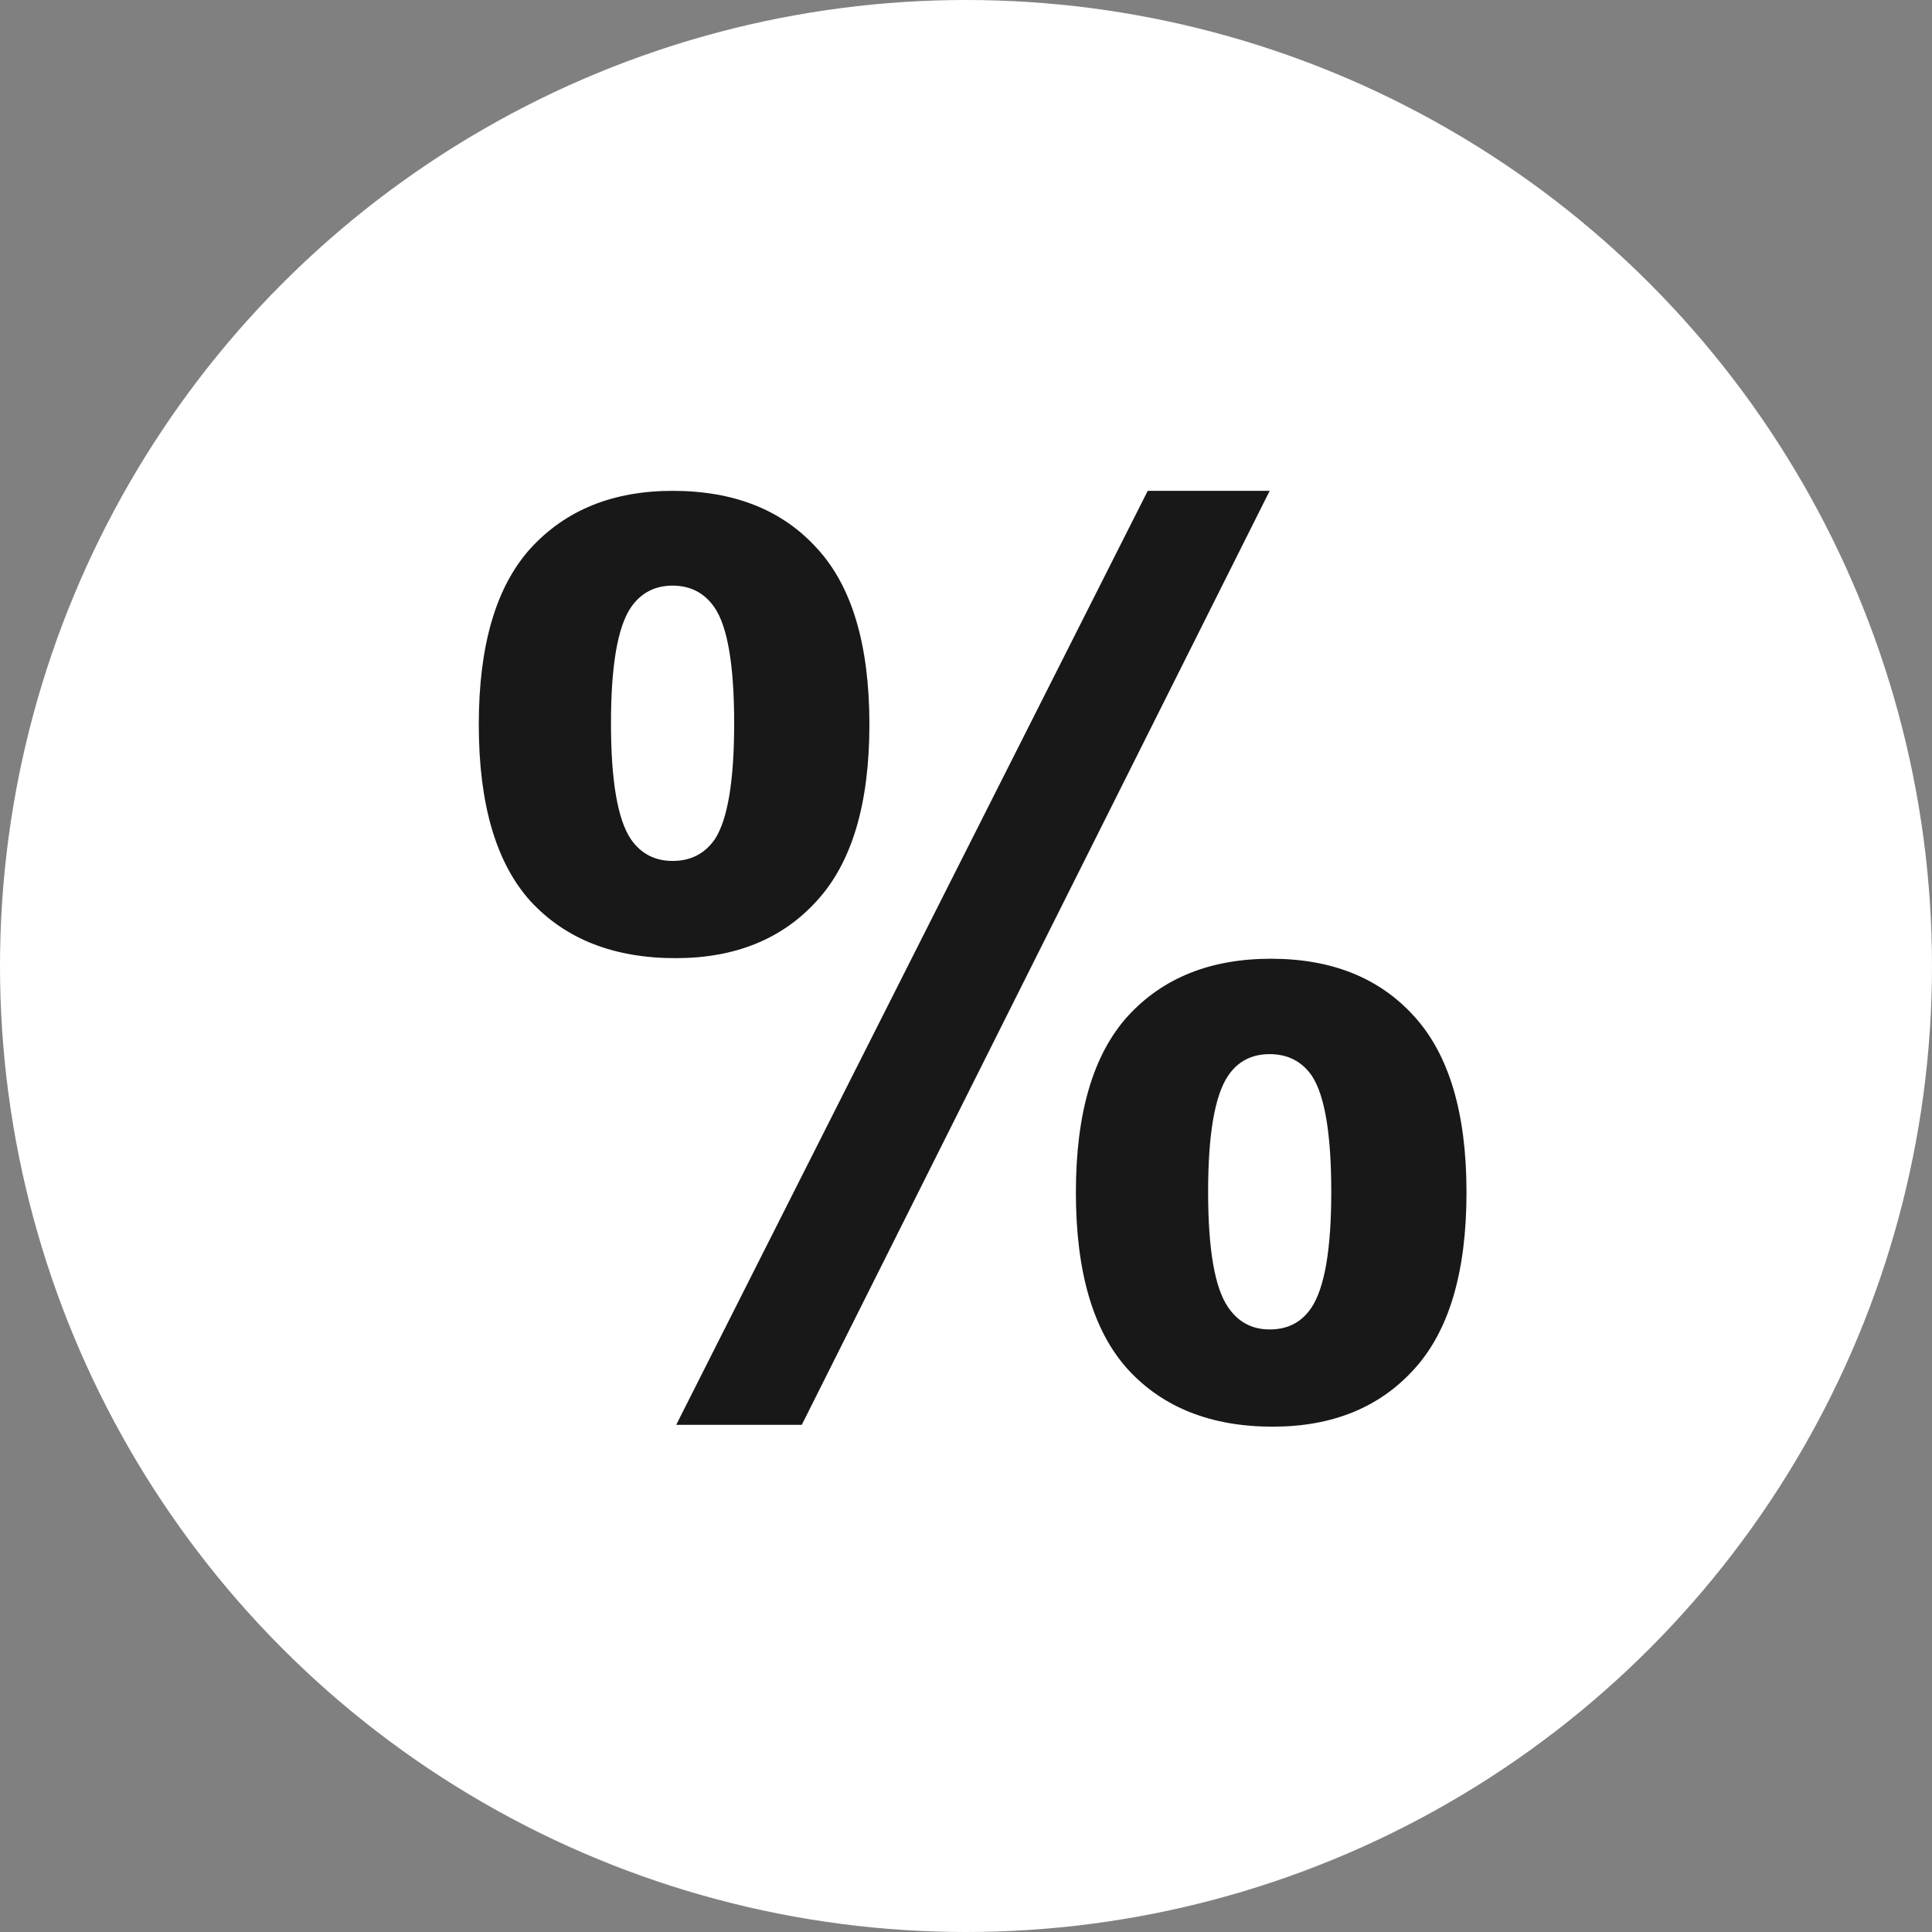
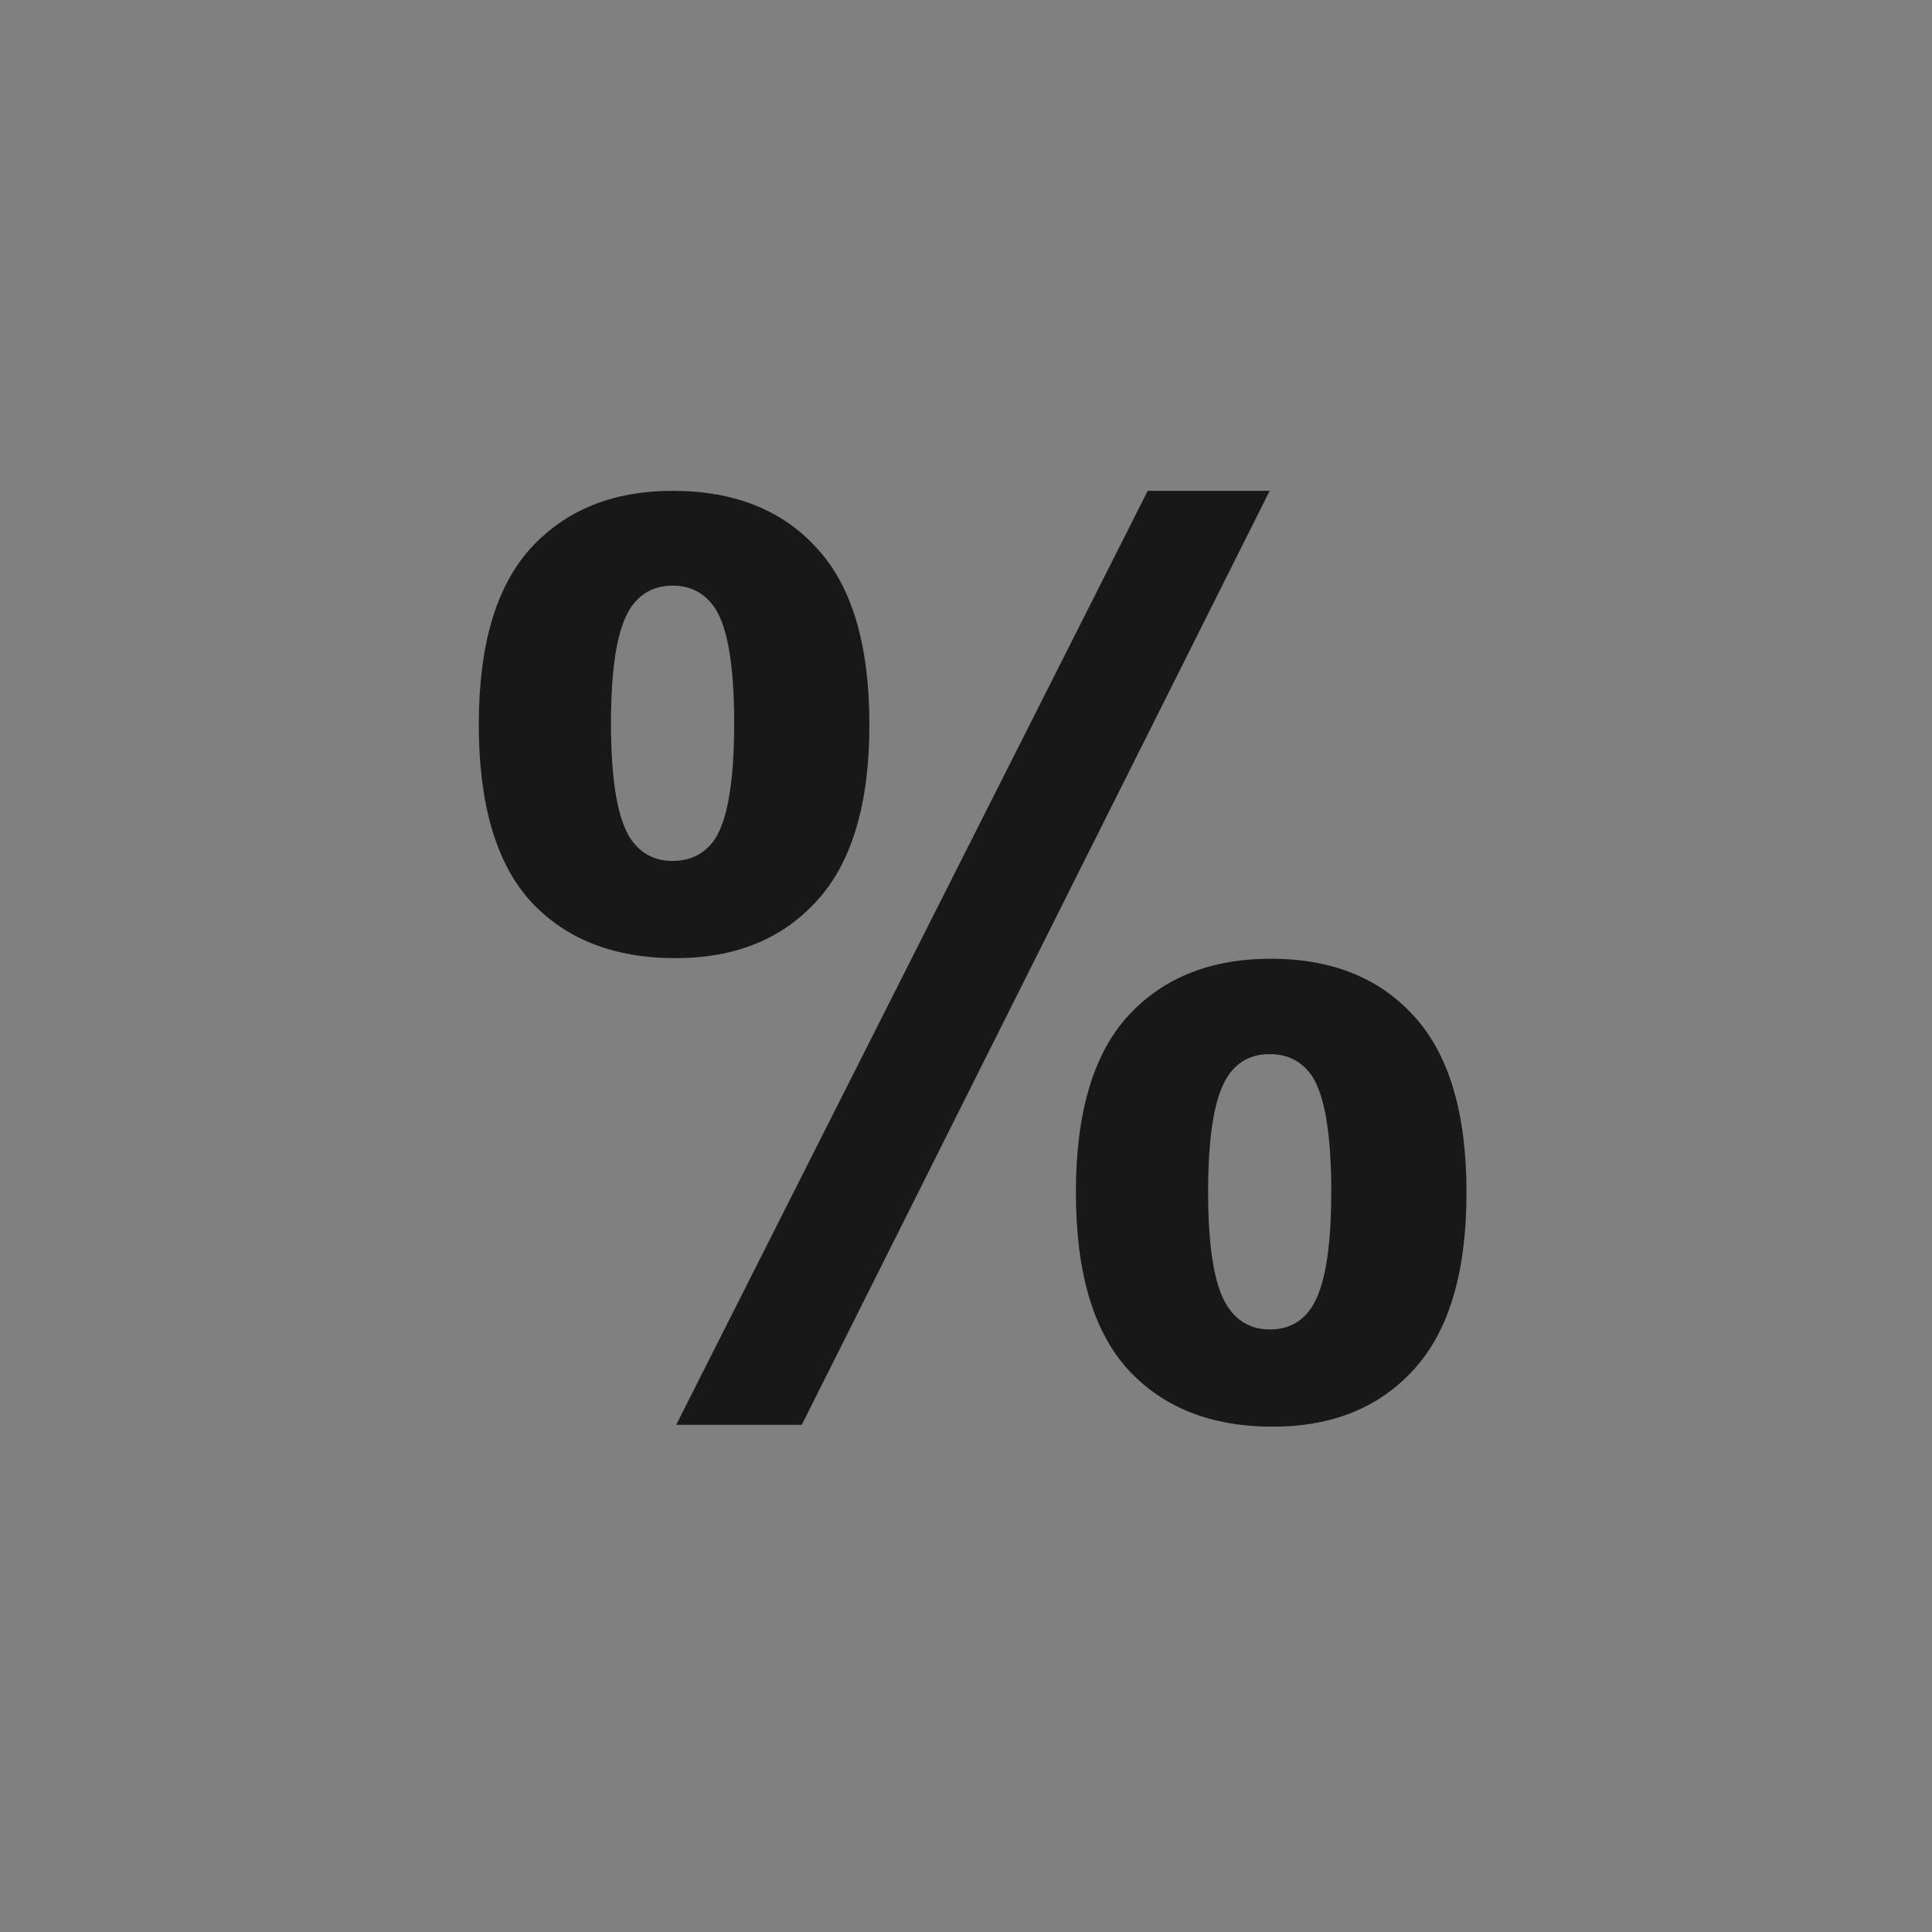
<svg xmlns="http://www.w3.org/2000/svg" width="50" height="50" viewBox="0 0 50 50" fill="none">
  <rect x="0" y="0" width="50" height="50" fill="#808080" stroke="none" />
-   <circle cx="25" cy="25" r="25" fill="white" />
  <path d="M12.391 18.75C12.391 16.698 12.838 15.177 13.734 14.188C14.641 13.198 15.865 12.703 17.406 12.703C19 12.703 20.245 13.198 21.141 14.188C22.047 15.167 22.5 16.688 22.5 18.75C22.5 20.802 22.047 22.323 21.141 23.312C20.245 24.302 19.026 24.797 17.484 24.797C15.891 24.797 14.641 24.307 13.734 23.328C12.838 22.338 12.391 20.812 12.391 18.75ZM15.812 18.719C15.812 20.208 15.984 21.208 16.328 21.719C16.588 22.094 16.948 22.281 17.406 22.281C17.875 22.281 18.24 22.094 18.5 21.719C18.833 21.208 19 20.208 19 18.719C19 17.229 18.833 16.234 18.5 15.734C18.24 15.349 17.875 15.156 17.406 15.156C16.948 15.156 16.588 15.344 16.328 15.719C15.984 16.229 15.812 17.229 15.812 18.719ZM20.75 36.875H17.5L29.703 12.703H32.859L20.75 36.875ZM27.844 30.859C27.844 28.807 28.292 27.287 29.188 26.297C30.094 25.307 31.328 24.812 32.891 24.812C34.464 24.812 35.698 25.307 36.594 26.297C37.5 27.287 37.953 28.807 37.953 30.859C37.953 32.922 37.5 34.448 36.594 35.438C35.698 36.427 34.479 36.922 32.938 36.922C31.344 36.922 30.094 36.427 29.188 35.438C28.292 34.448 27.844 32.922 27.844 30.859ZM31.266 30.844C31.266 32.333 31.438 33.328 31.781 33.828C32.042 34.214 32.401 34.406 32.859 34.406C33.328 34.406 33.688 34.219 33.938 33.844C34.281 33.333 34.453 32.333 34.453 30.844C34.453 29.354 34.286 28.354 33.953 27.844C33.693 27.469 33.328 27.281 32.859 27.281C32.391 27.281 32.031 27.469 31.781 27.844C31.438 28.354 31.266 29.354 31.266 30.844Z" fill="#181818" />
</svg>